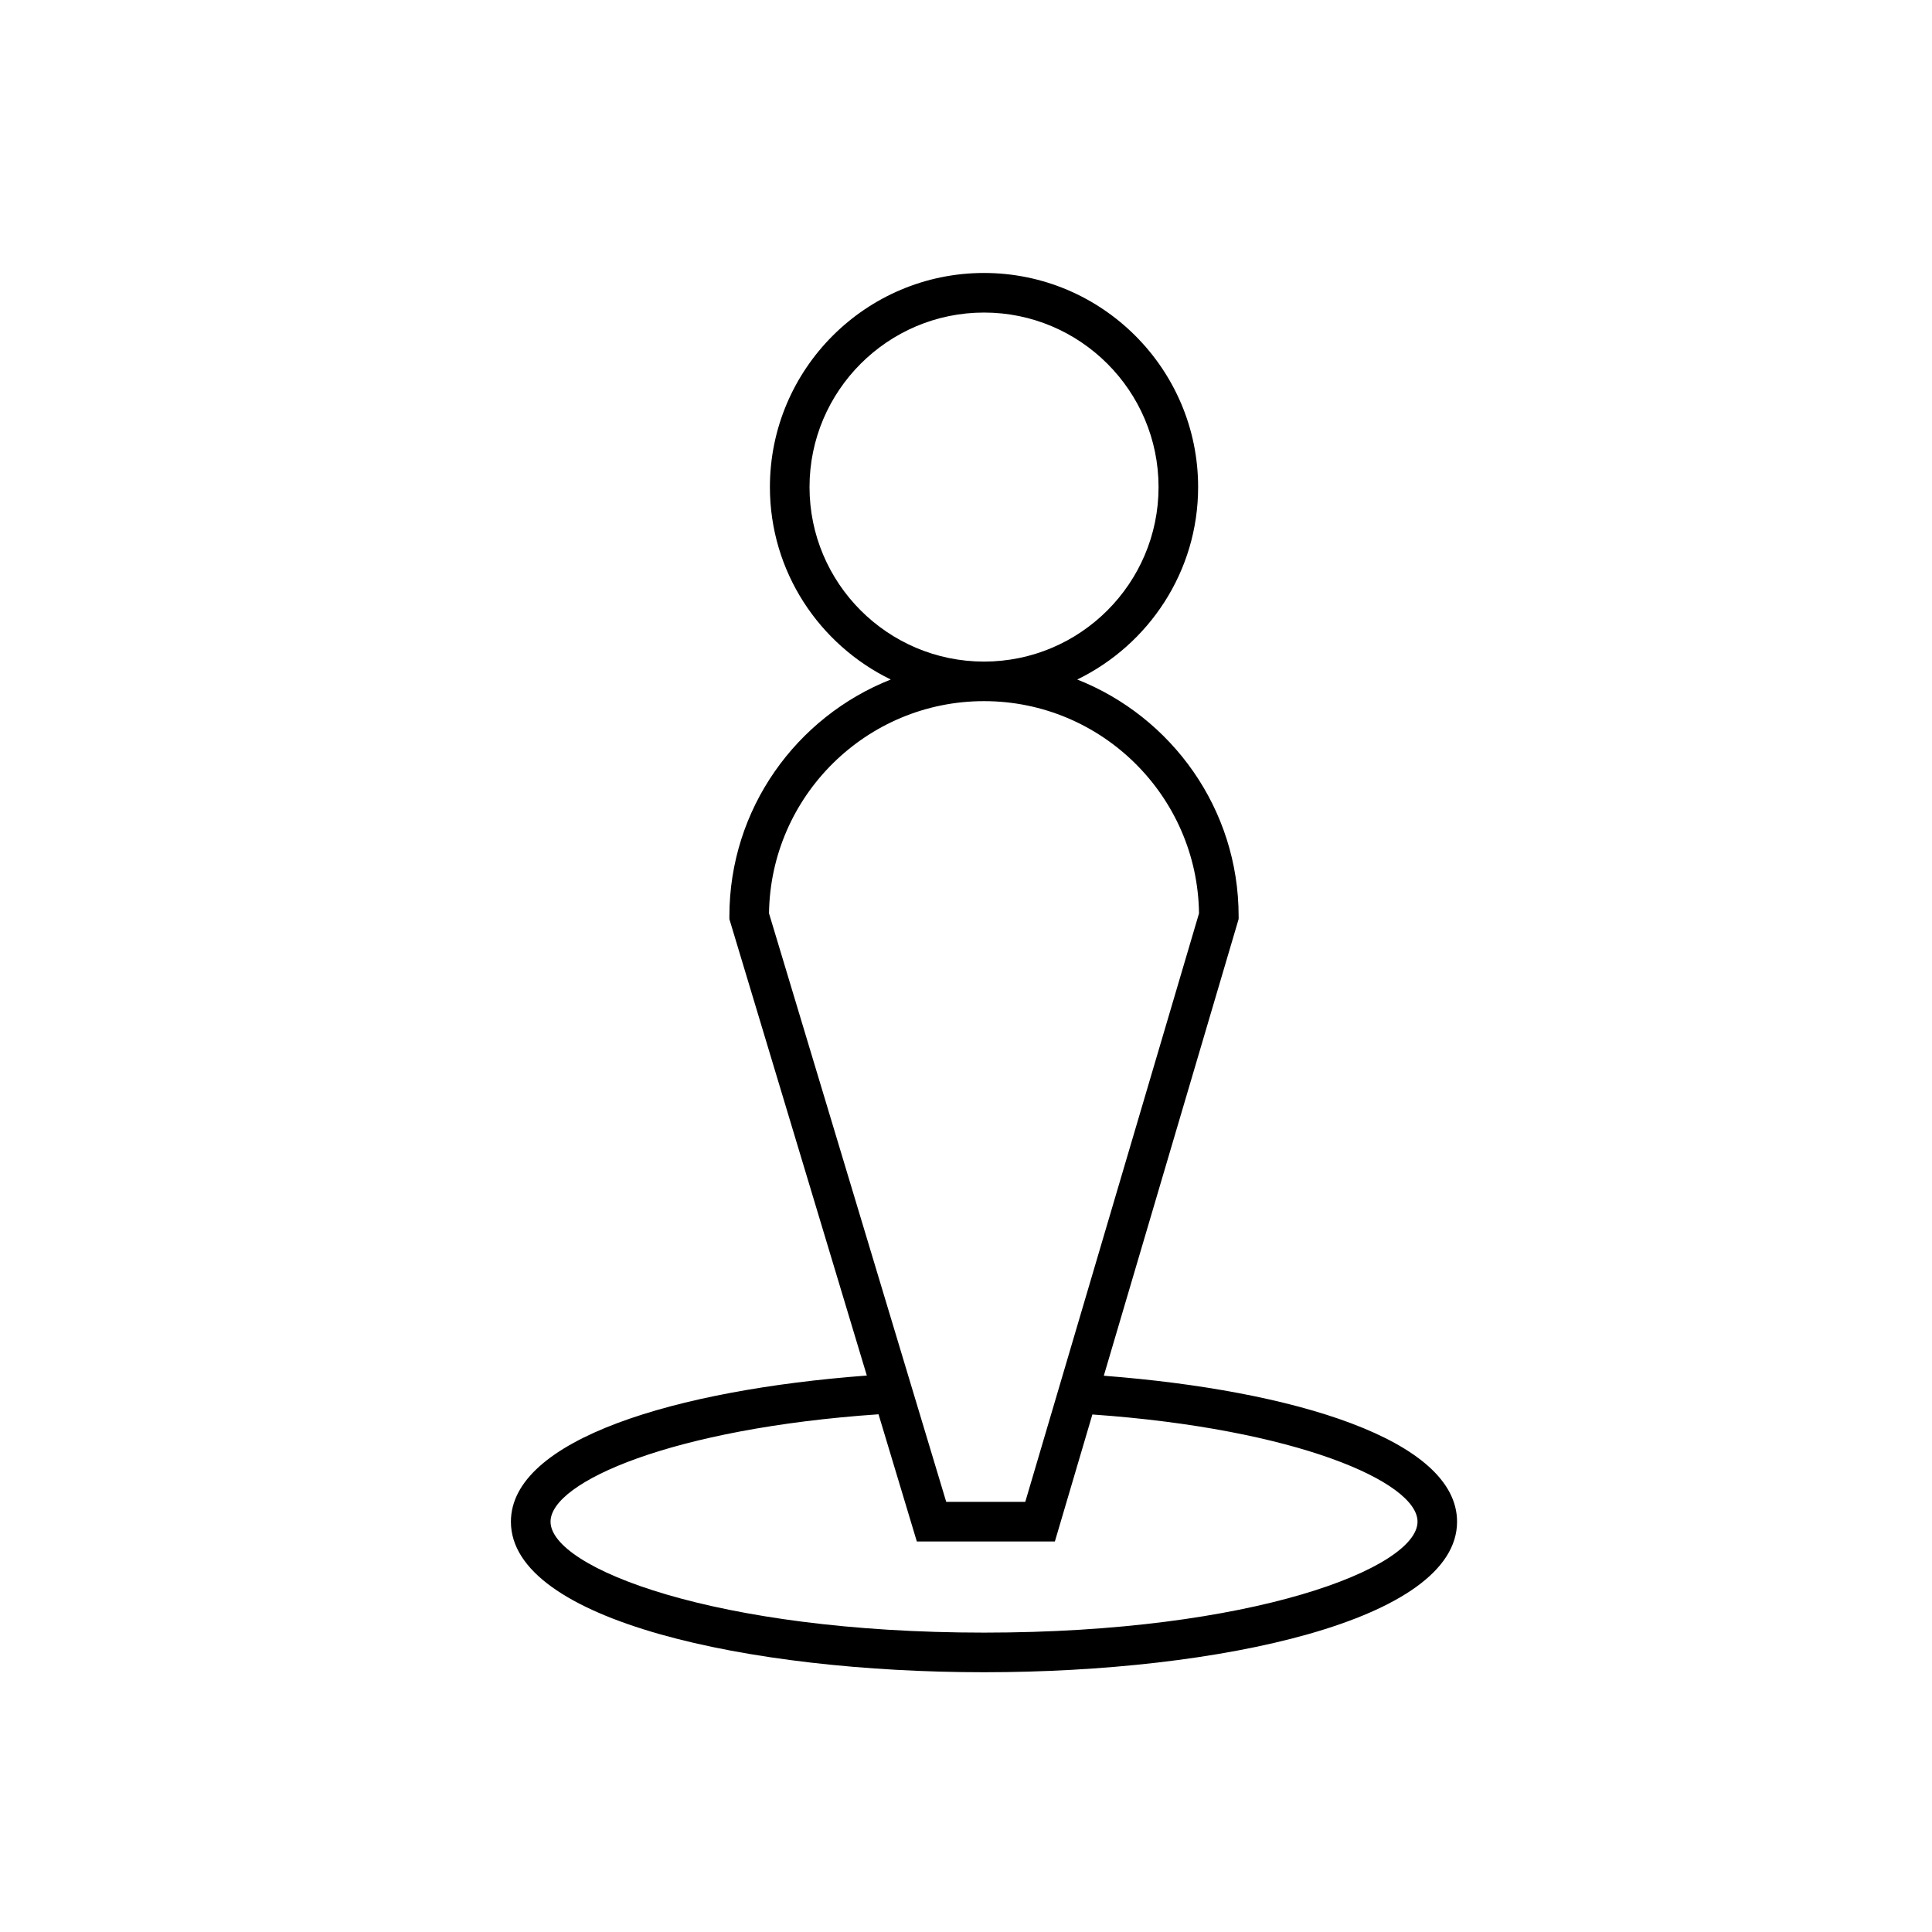
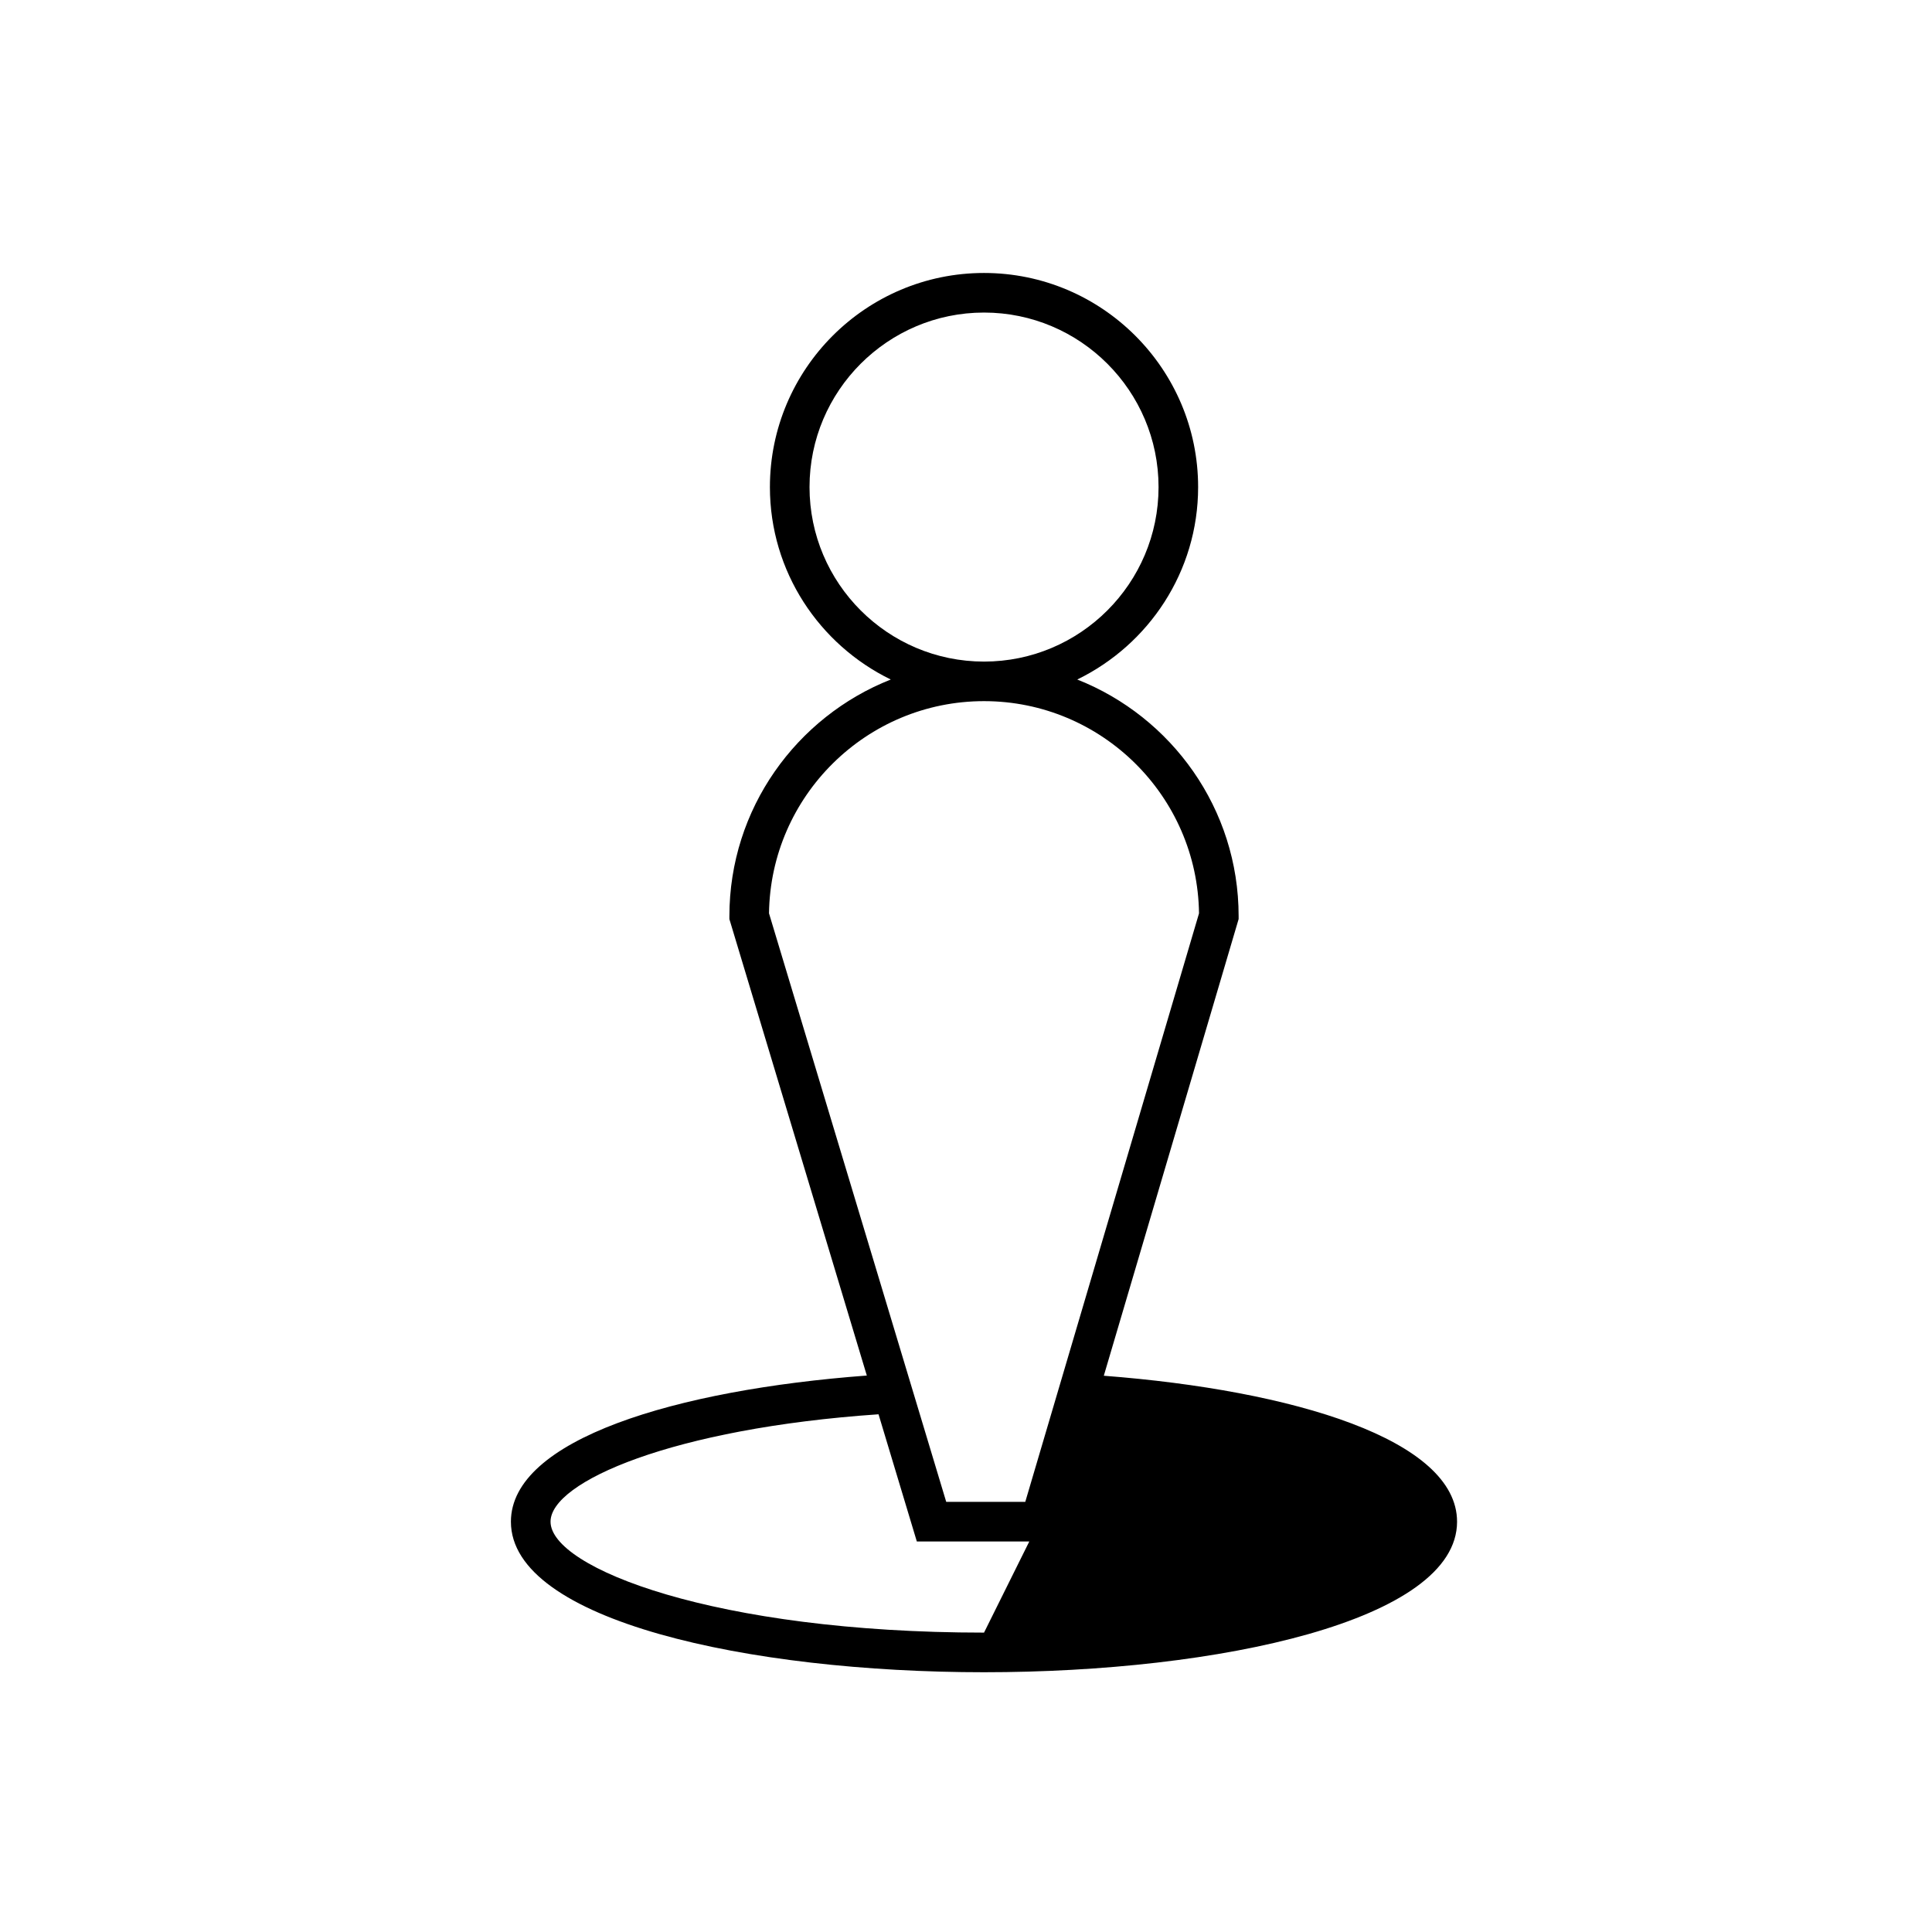
<svg xmlns="http://www.w3.org/2000/svg" fill="#000000" width="800px" height="800px" version="1.1" viewBox="144 144 512 512">
-   <path d="m436.52 508.59 35.73-121.03v-0.758c0-28.48-17.762-52.84-42.766-62.723 18.926-9.211 32.031-28.574 32.031-50.996 0-31.285-25.453-56.742-56.742-56.742-31.289 0-56.738 25.453-56.738 56.742 0 22.422 13.105 41.785 32.027 50.996-25.004 9.887-42.766 34.246-42.766 62.723v0.773l36.422 120.96c-50.594 3.789-94.32 16.93-94.32 38.734 0 26.188 63.07 39.891 125.37 39.891 62.297 0 125.37-13.703 125.37-39.891 0.004-21.711-43.32-34.824-93.621-38.684zm-77.988-235.51c0-25.5 20.746-46.25 46.246-46.25s46.25 20.75 46.25 46.25-20.75 46.246-46.25 46.246c-25.504 0-46.246-20.746-46.246-46.246zm-10.738 112.96c0.41-31.074 25.812-56.23 56.98-56.23s56.582 25.16 56.977 56.242l-46.043 155.96h-20.949zm56.984 190.62c-71.18 0-114.88-17.125-114.88-29.398 0-10.574 32.445-24.73 86.922-28.461l10.148 33.703h36.586l9.938-33.652c54.027 3.801 86.168 17.883 86.168 28.406-0.004 12.277-43.703 29.402-114.88 29.402z" />
+   <path d="m436.52 508.59 35.73-121.03v-0.758c0-28.48-17.762-52.84-42.766-62.723 18.926-9.211 32.031-28.574 32.031-50.996 0-31.285-25.453-56.742-56.742-56.742-31.289 0-56.738 25.453-56.738 56.742 0 22.422 13.105 41.785 32.027 50.996-25.004 9.887-42.766 34.246-42.766 62.723v0.773l36.422 120.96c-50.594 3.789-94.32 16.93-94.32 38.734 0 26.188 63.07 39.891 125.37 39.891 62.297 0 125.37-13.703 125.37-39.891 0.004-21.711-43.32-34.824-93.621-38.684zm-77.988-235.51c0-25.5 20.746-46.25 46.246-46.25s46.25 20.75 46.25 46.25-20.75 46.246-46.25 46.246c-25.504 0-46.246-20.746-46.246-46.246zm-10.738 112.96c0.41-31.074 25.812-56.23 56.98-56.23s56.582 25.16 56.977 56.242l-46.043 155.96h-20.949zm56.984 190.62c-71.18 0-114.88-17.125-114.88-29.398 0-10.574 32.445-24.73 86.922-28.461l10.148 33.703h36.586l9.938-33.652z" />
</svg>